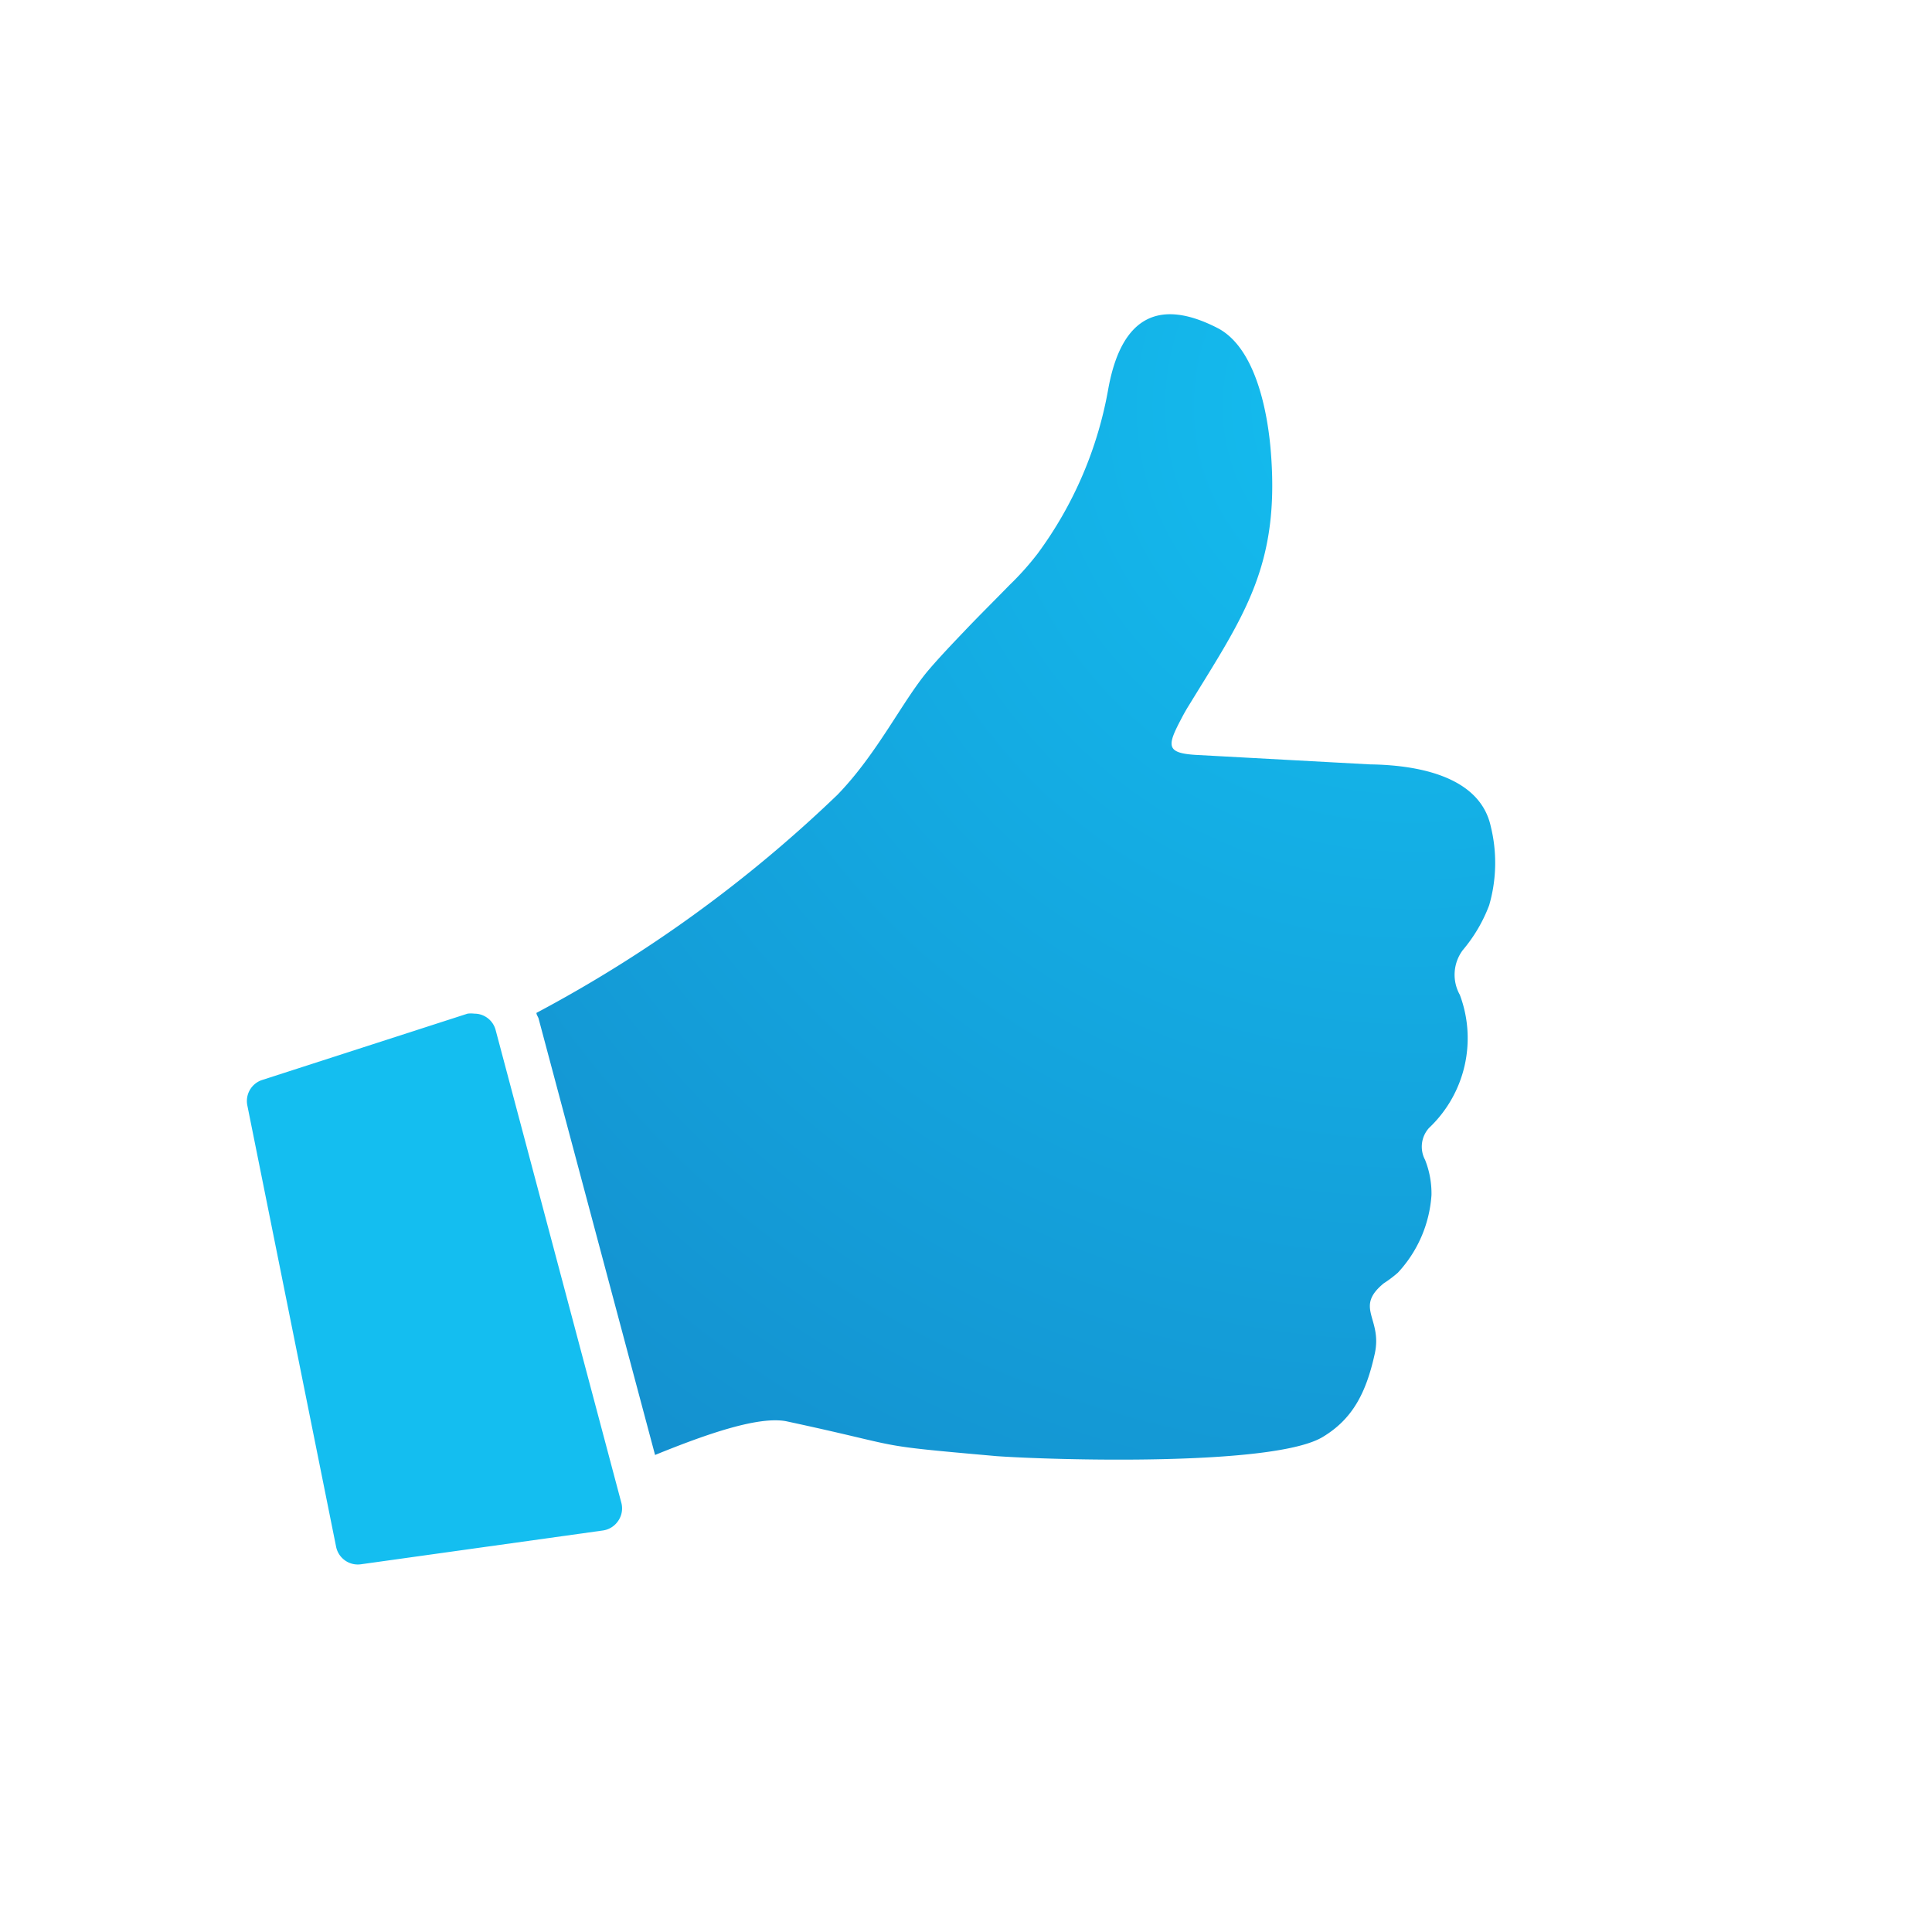
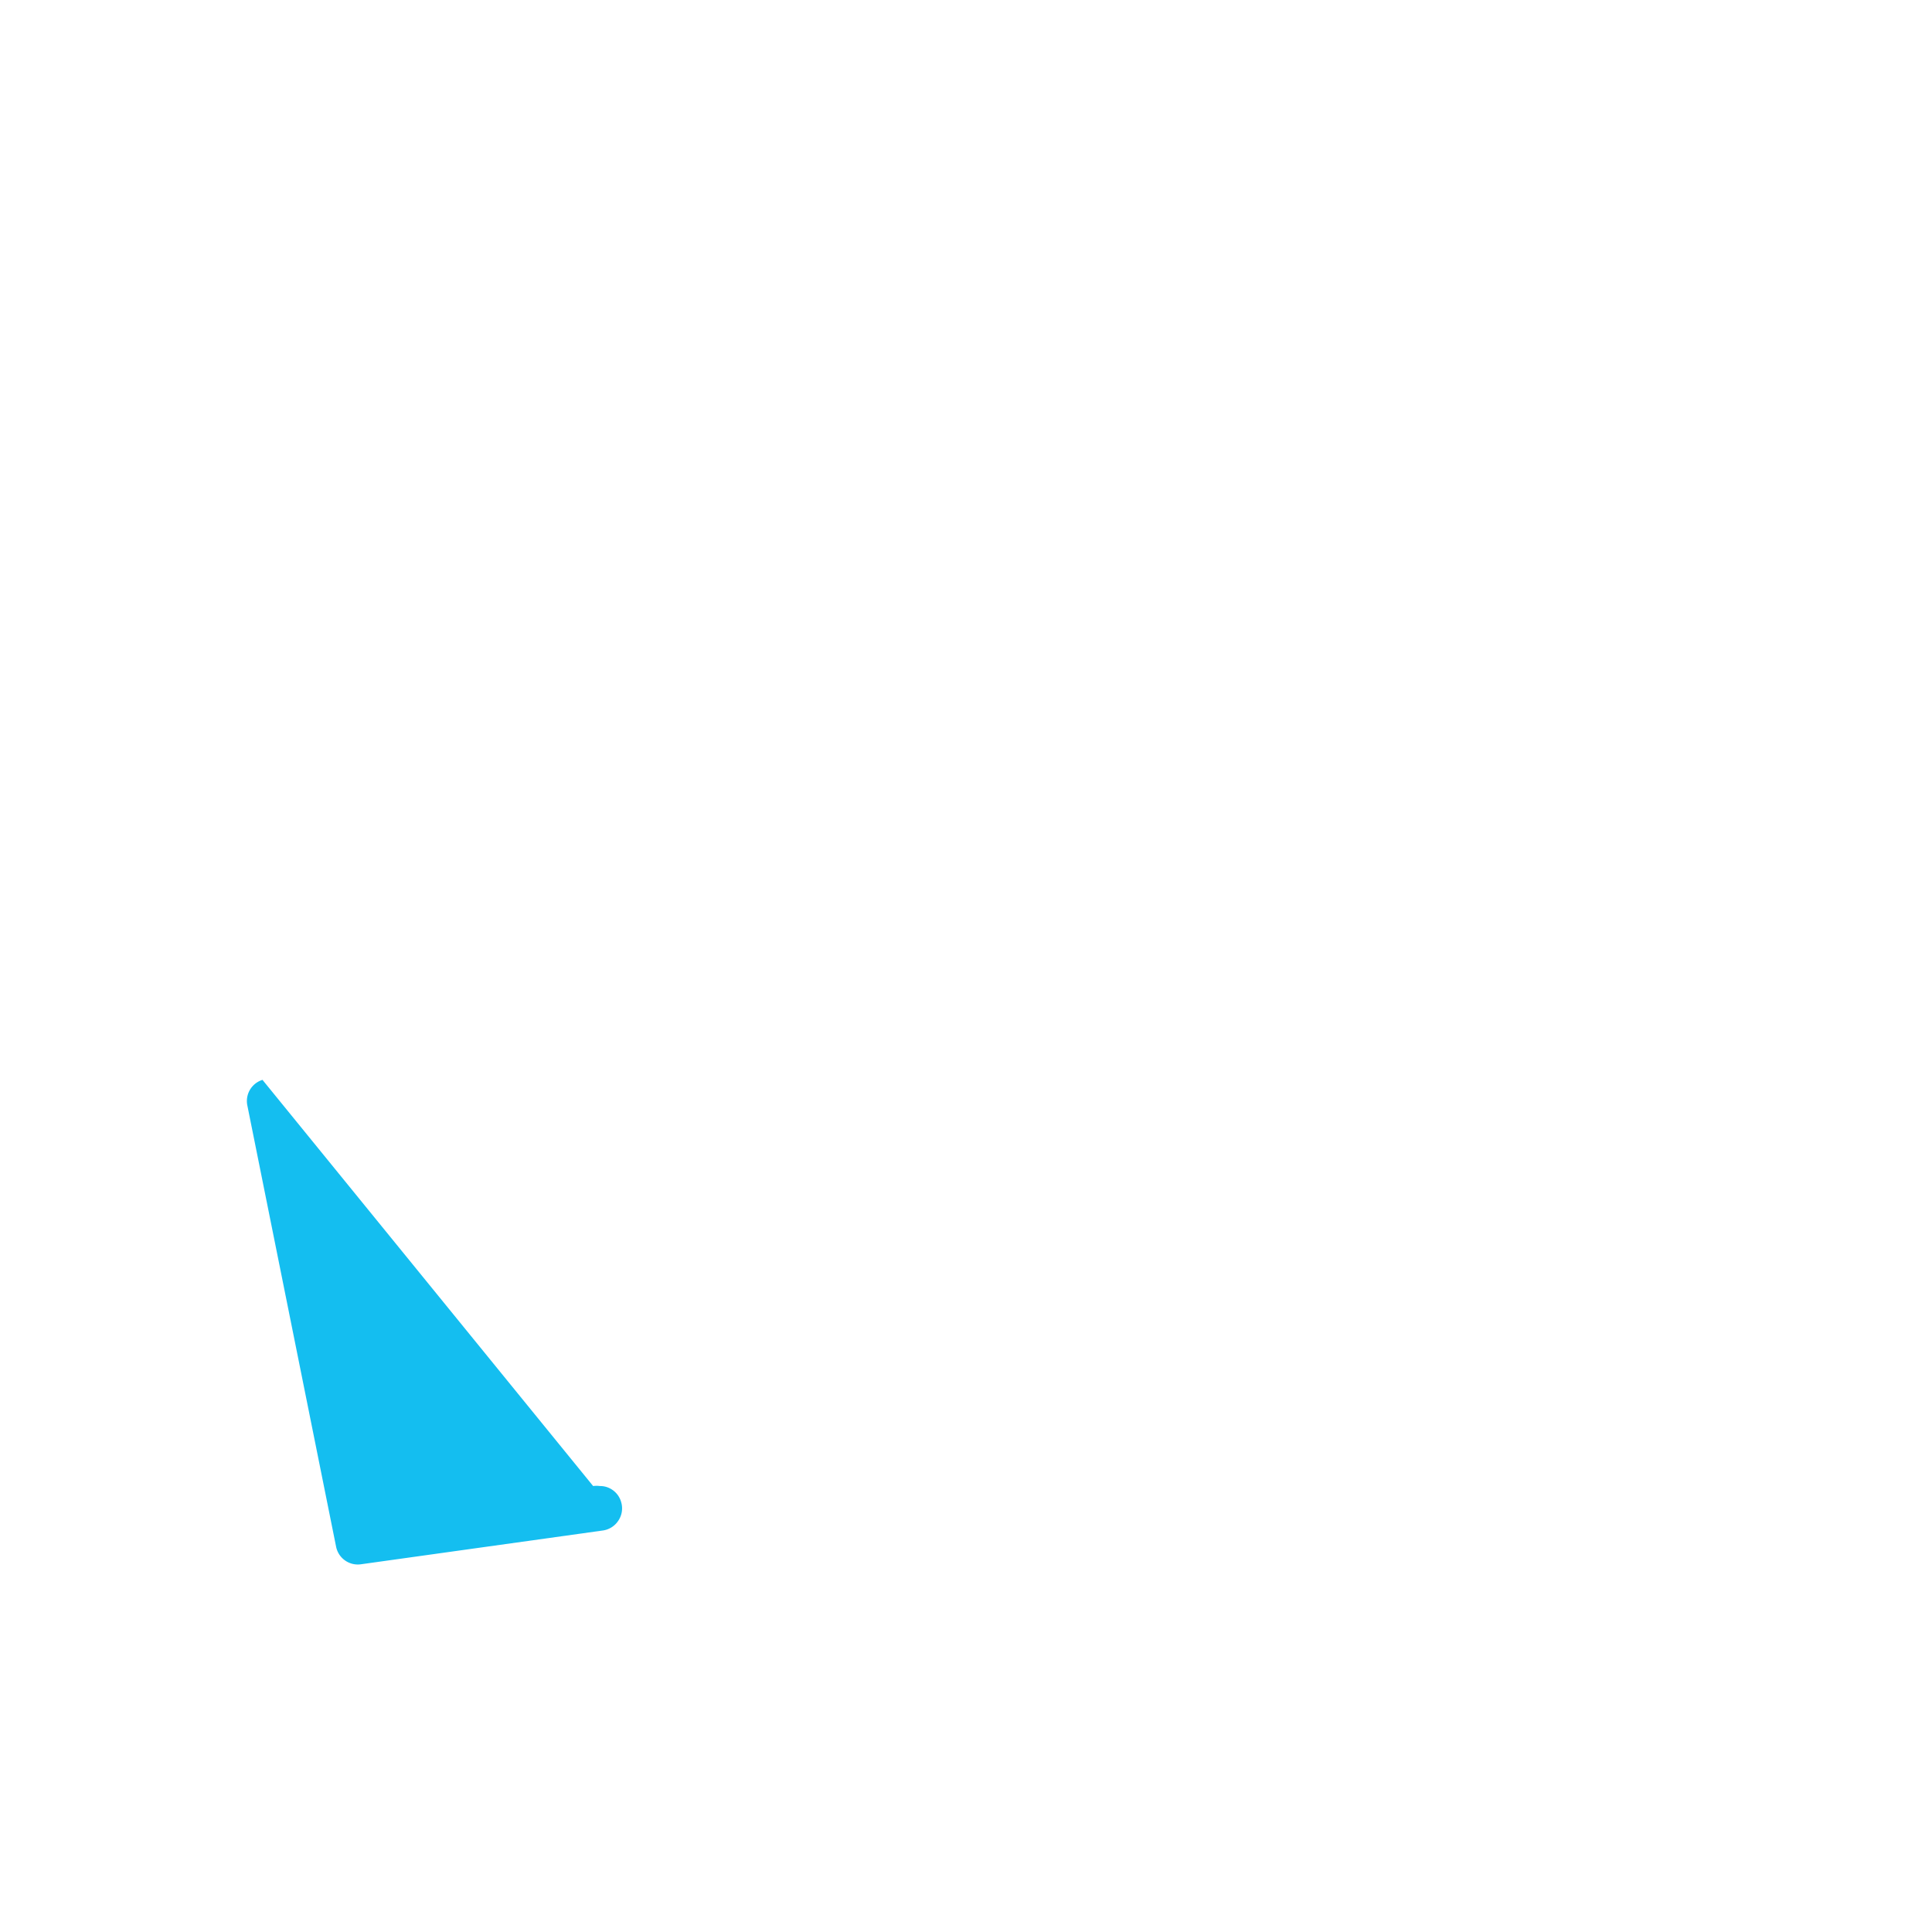
<svg xmlns="http://www.w3.org/2000/svg" id="Bright-Sea" viewBox="0 0 99.51 99.51">
  <defs>
    <radialGradient id="Naamloos_verloop_24" data-name="Naamloos verloop 24" cx="72.6" cy="20.92" r="81.43" gradientUnits="userSpaceOnUse">
      <stop offset="0" stop-color="#14bef0" />
      <stop offset="1" stop-color="#1487c8" />
    </radialGradient>
  </defs>
  <title>IM-Icoon-Kwaliteit</title>
  <g>
-     <path d="M31.05,78.83a1.14,1.14,0,0,0,.8-.51,1.13,1.13,0,0,0,.15-.93L25.53,53.06a1.13,1.13,0,0,0-.55-.71,1.1,1.1,0,0,0-.55-.14,1.34,1.34,0,0,0-.35,0L13.52,55.62a1.14,1.14,0,0,0-.78,1.32l4.57,22.72a1.14,1.14,0,0,0,1.28.91Z" style="fill: #14bef0" />
-     <path d="M76.7,46.63a7.84,7.84,0,0,0,.08-4.08c-.53-2.39-3.35-3.14-6.22-3.18l-9-.49c-1.53-.1-1.44-.49-.7-1.89.15-.29.3-.54.37-.65,2.84-4.64,4.74-7.21,4.21-13.26-.19-2.1-.84-5.22-2.74-6.19-2.91-1.49-4.91-.69-5.61,3.1a20.17,20.17,0,0,1-3.65,8.53A14.65,14.65,0,0,1,52,30.13c-.78.8-1.57,1.58-2.34,2.39-.62.65-1.25,1.31-1.84,2-1.33,1.57-2.63,4.3-4.69,6.42a69.25,69.25,0,0,1-15.5,11.23c0,.1.08.19.11.29l6,22.48c2.7-1.1,5.32-2,6.74-1.74C47,74.6,44.57,74.4,51.33,75c2.82.2,14.32.55,16.82-1,1.5-.91,2.21-2.23,2.66-4.28.4-1.83-1.07-2.36.46-3.62a6.07,6.07,0,0,0,.73-.55,6.5,6.5,0,0,0,1.73-4,4.68,4.68,0,0,0-.33-1.81,1.44,1.44,0,0,1,.2-1.64,6.36,6.36,0,0,0,1.59-6.86,2.12,2.12,0,0,1,.15-2.3A7.89,7.89,0,0,0,76.7,46.63Z" style="fill: url(#Naamloos_verloop_24)" />
+     <path d="M31.05,78.83a1.14,1.14,0,0,0,.8-.51,1.13,1.13,0,0,0,.15-.93a1.13,1.13,0,0,0-.55-.71,1.1,1.1,0,0,0-.55-.14,1.34,1.34,0,0,0-.35,0L13.52,55.62a1.14,1.14,0,0,0-.78,1.32l4.57,22.72a1.14,1.14,0,0,0,1.28.91Z" style="fill: #14bef0" />
  </g>
</svg>